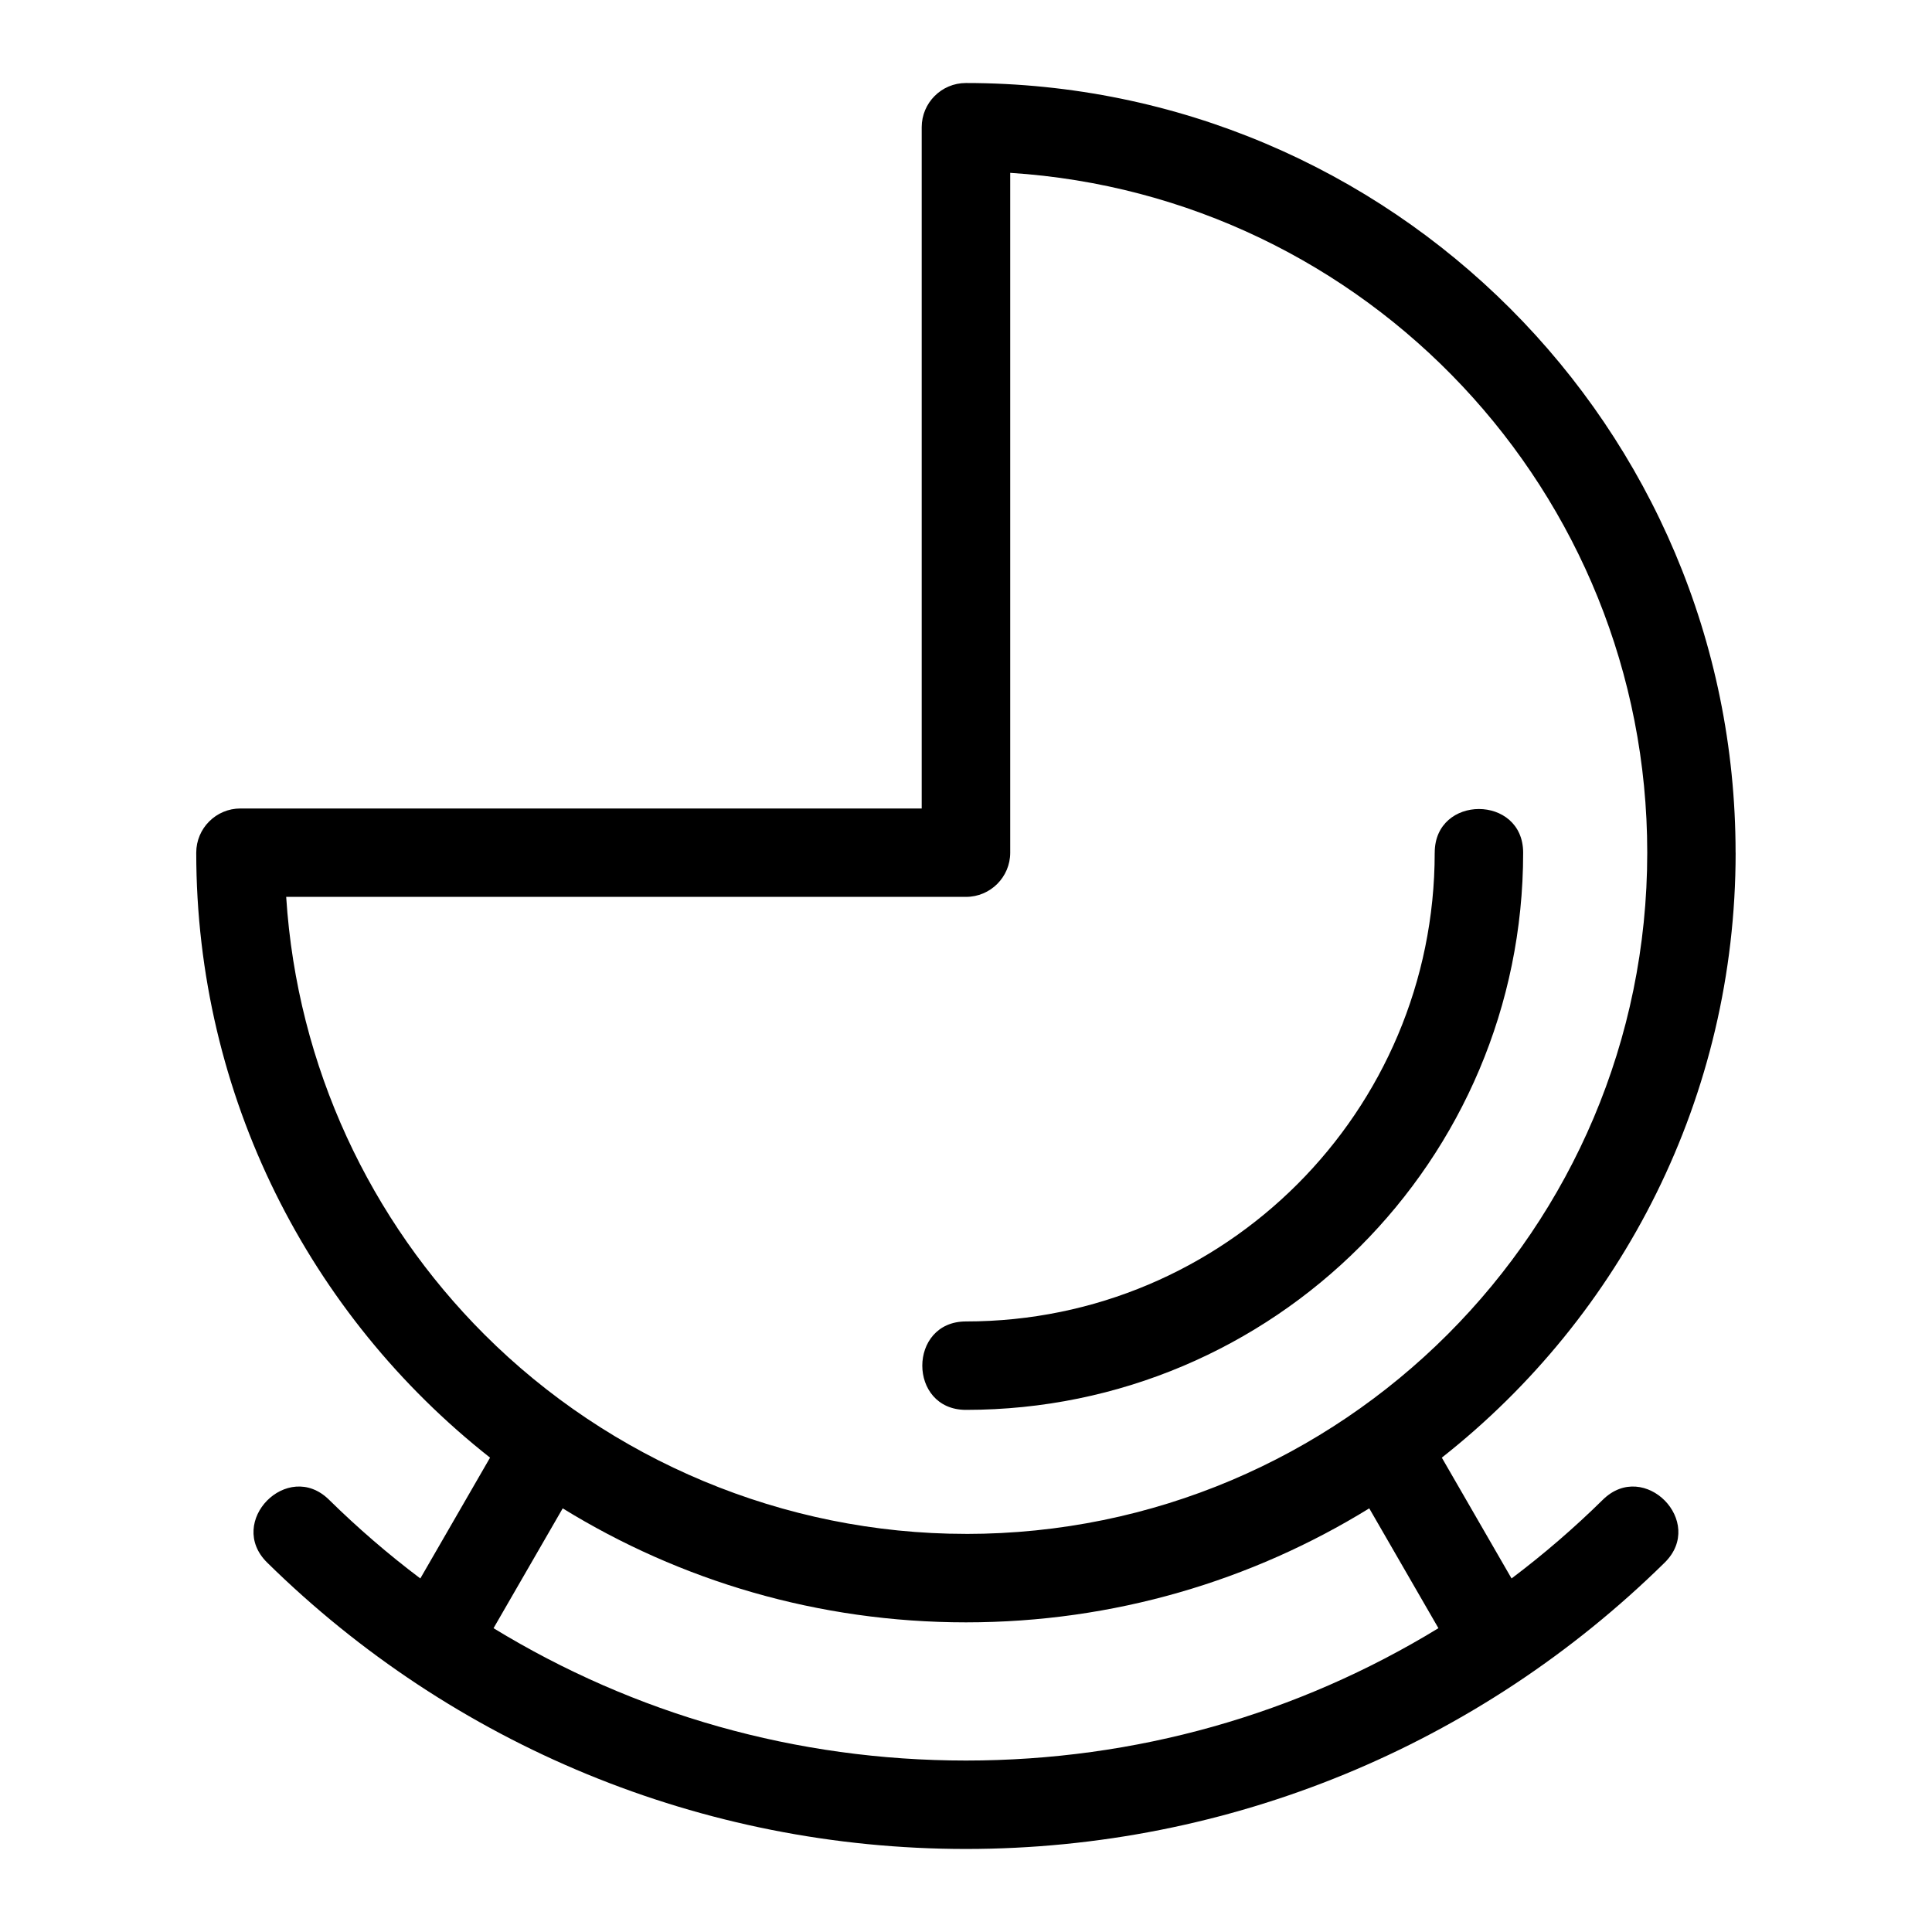
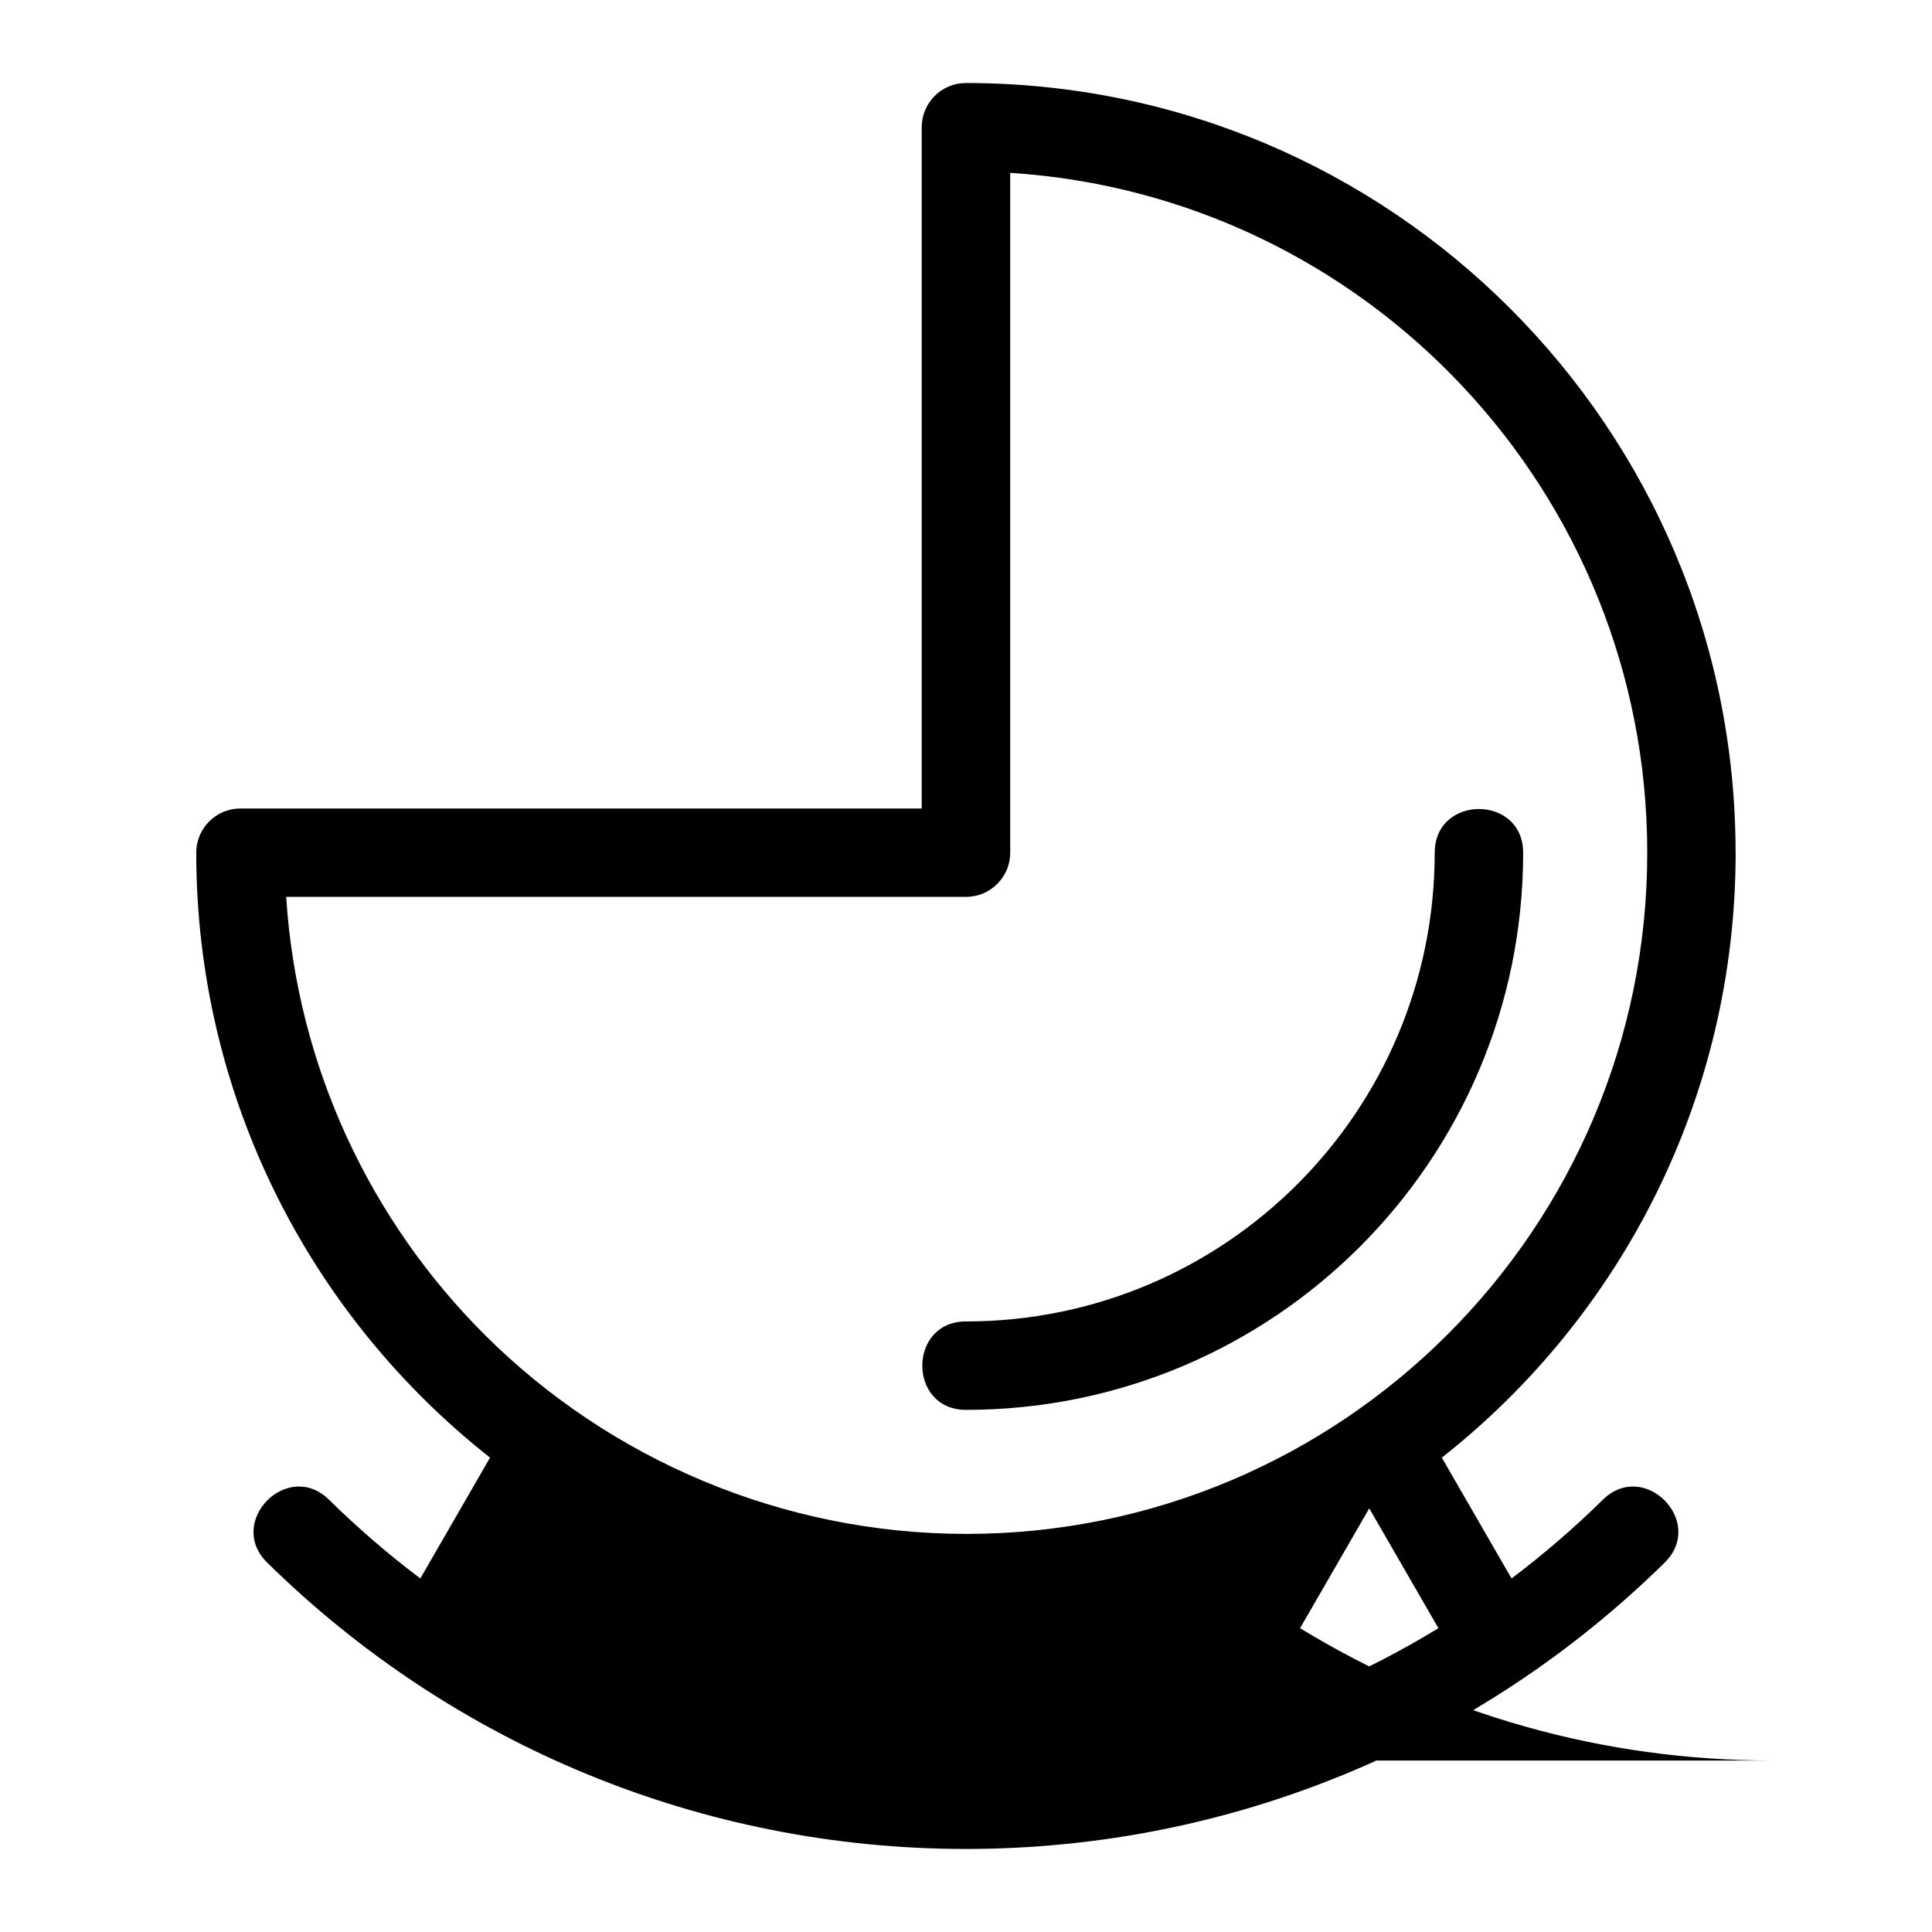
<svg xmlns="http://www.w3.org/2000/svg" fill="#000000" width="800px" height="800px" version="1.1" viewBox="144 144 512 512">
-   <path d="m603.96 369.97c0 64.48-29.984 122.61-77.863 160.32l18.48 32.016c8.527-6.422 16.609-13.395 24.199-20.867 10.961-10.789 27.355 5.867 16.387 16.66-49.18 48.391-115.23 75.895-185.18 75.895-69.949 0-135.99-27.504-185.18-75.895-10.969-10.793 5.426-27.449 16.387-16.66 7.594 7.473 15.68 14.449 24.199 20.867l18.48-32.016c-47.871-37.707-77.863-95.84-77.863-160.32 0-6.469 5.25-11.715 11.715-11.715h180.54v-180.54c0-6.469 5.25-11.715 11.715-11.715 112.64 0 203.97 91.316 203.97 203.97zm-79.742 0c0-15.43 23.434-15.43 23.434 0 0 81.551-66.105 147.66-147.66 147.66-15.43 0-15.43-23.434 0-23.434 68.609 0 124.22-55.613 124.22-124.22zm-124.22 240.59c45.035 0 87.902-12.293 125.2-35.074l-18.332-31.758c-31.074 19.156-67.68 30.211-106.87 30.211-39.184 0-75.785-11.055-106.87-30.211l-18.332 31.758c37.297 22.777 80.164 35.074 125.2 35.074zm0-60.055c99.691 0 180.54-80.852 180.54-180.54 0-95.488-74.293-174.1-168.82-180.16v180.16c0 6.469-5.25 11.715-11.715 11.715h-180.16c2.898 45.188 22.414 85.848 52.5 115.94 33.258 33.25 79.23 52.875 127.66 52.875z" />
+   <path d="m603.96 369.97c0 64.48-29.984 122.61-77.863 160.32l18.48 32.016c8.527-6.422 16.609-13.395 24.199-20.867 10.961-10.789 27.355 5.867 16.387 16.66-49.18 48.391-115.23 75.895-185.18 75.895-69.949 0-135.99-27.504-185.18-75.895-10.969-10.793 5.426-27.449 16.387-16.66 7.594 7.473 15.68 14.449 24.199 20.867l18.48-32.016c-47.871-37.707-77.863-95.84-77.863-160.32 0-6.469 5.25-11.715 11.715-11.715h180.54v-180.54c0-6.469 5.25-11.715 11.715-11.715 112.64 0 203.97 91.316 203.97 203.97zm-79.742 0c0-15.43 23.434-15.43 23.434 0 0 81.551-66.105 147.66-147.66 147.66-15.43 0-15.43-23.434 0-23.434 68.609 0 124.22-55.613 124.22-124.22zm-124.22 240.59c45.035 0 87.902-12.293 125.2-35.074l-18.332-31.758l-18.332 31.758c37.297 22.777 80.164 35.074 125.2 35.074zm0-60.055c99.691 0 180.54-80.852 180.54-180.54 0-95.488-74.293-174.1-168.82-180.16v180.16c0 6.469-5.25 11.715-11.715 11.715h-180.16c2.898 45.188 22.414 85.848 52.5 115.94 33.258 33.25 79.23 52.875 127.66 52.875z" />
</svg>